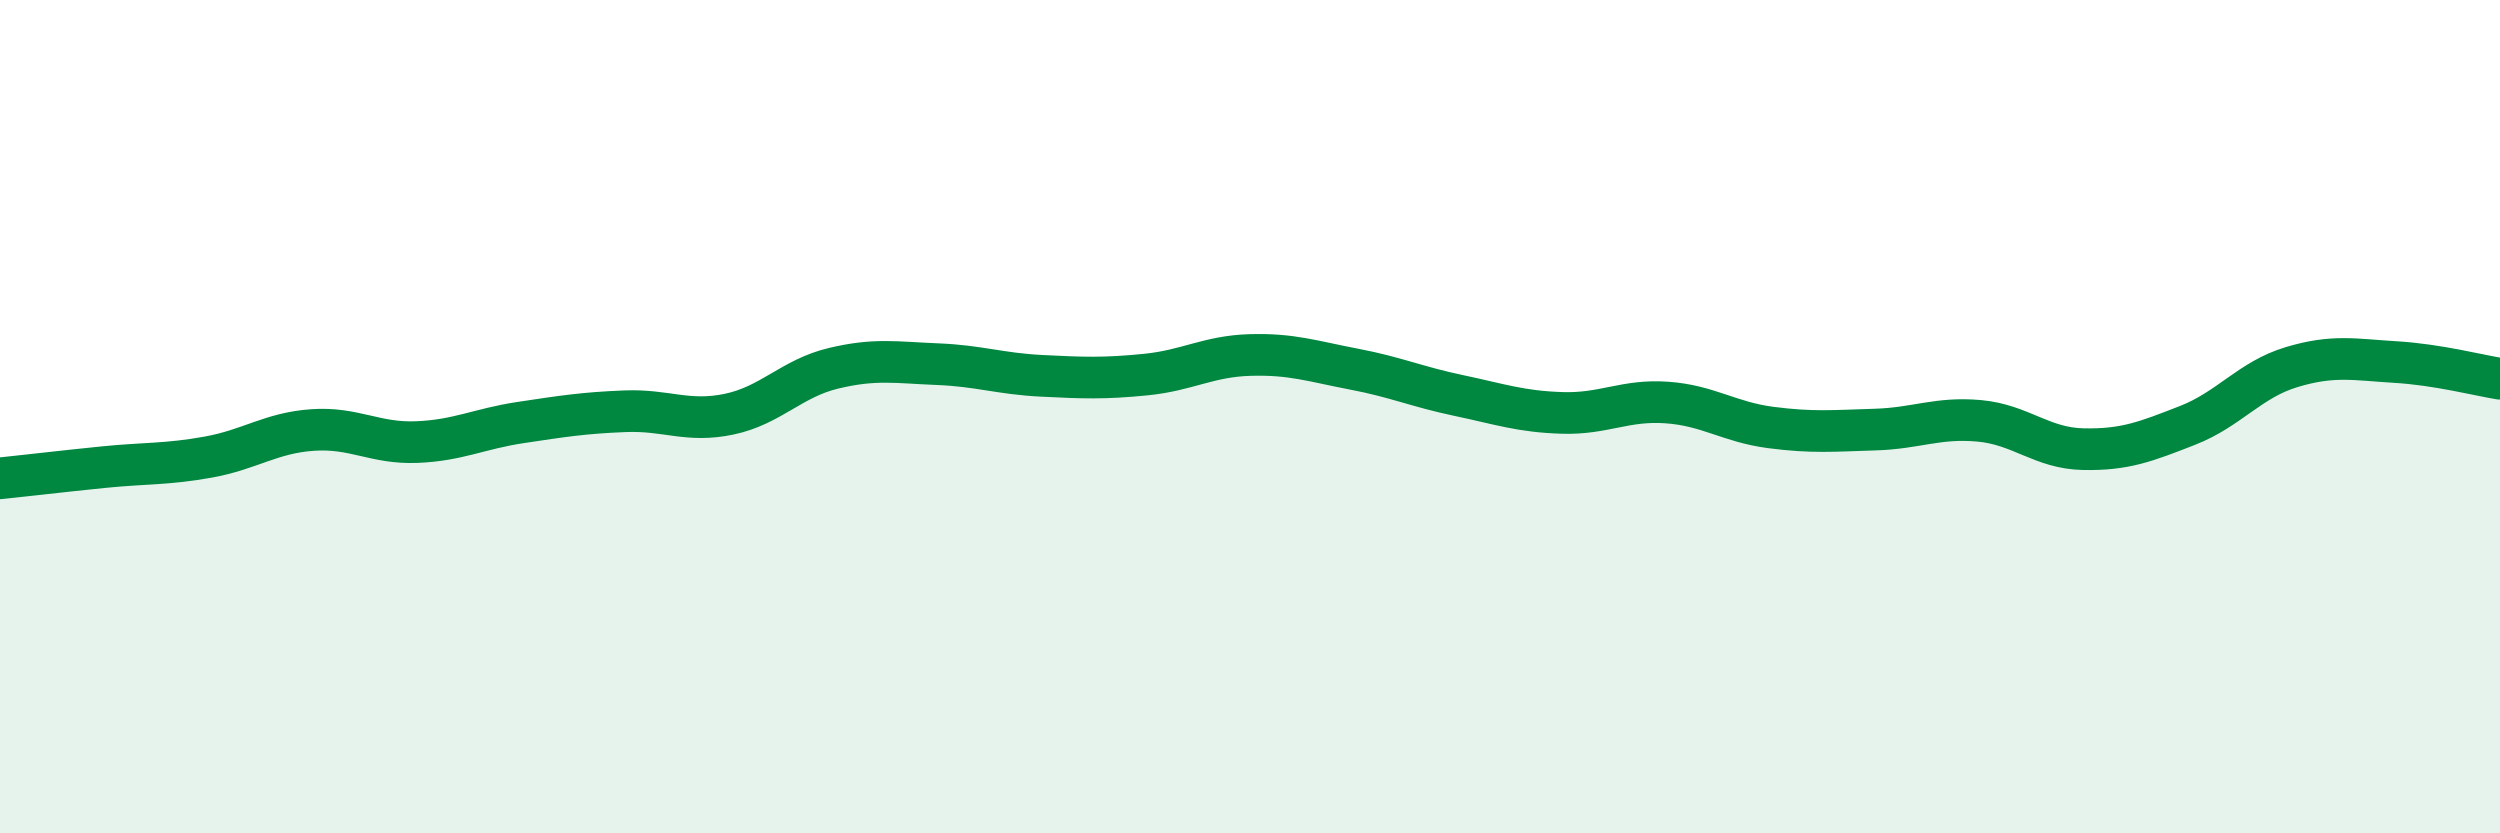
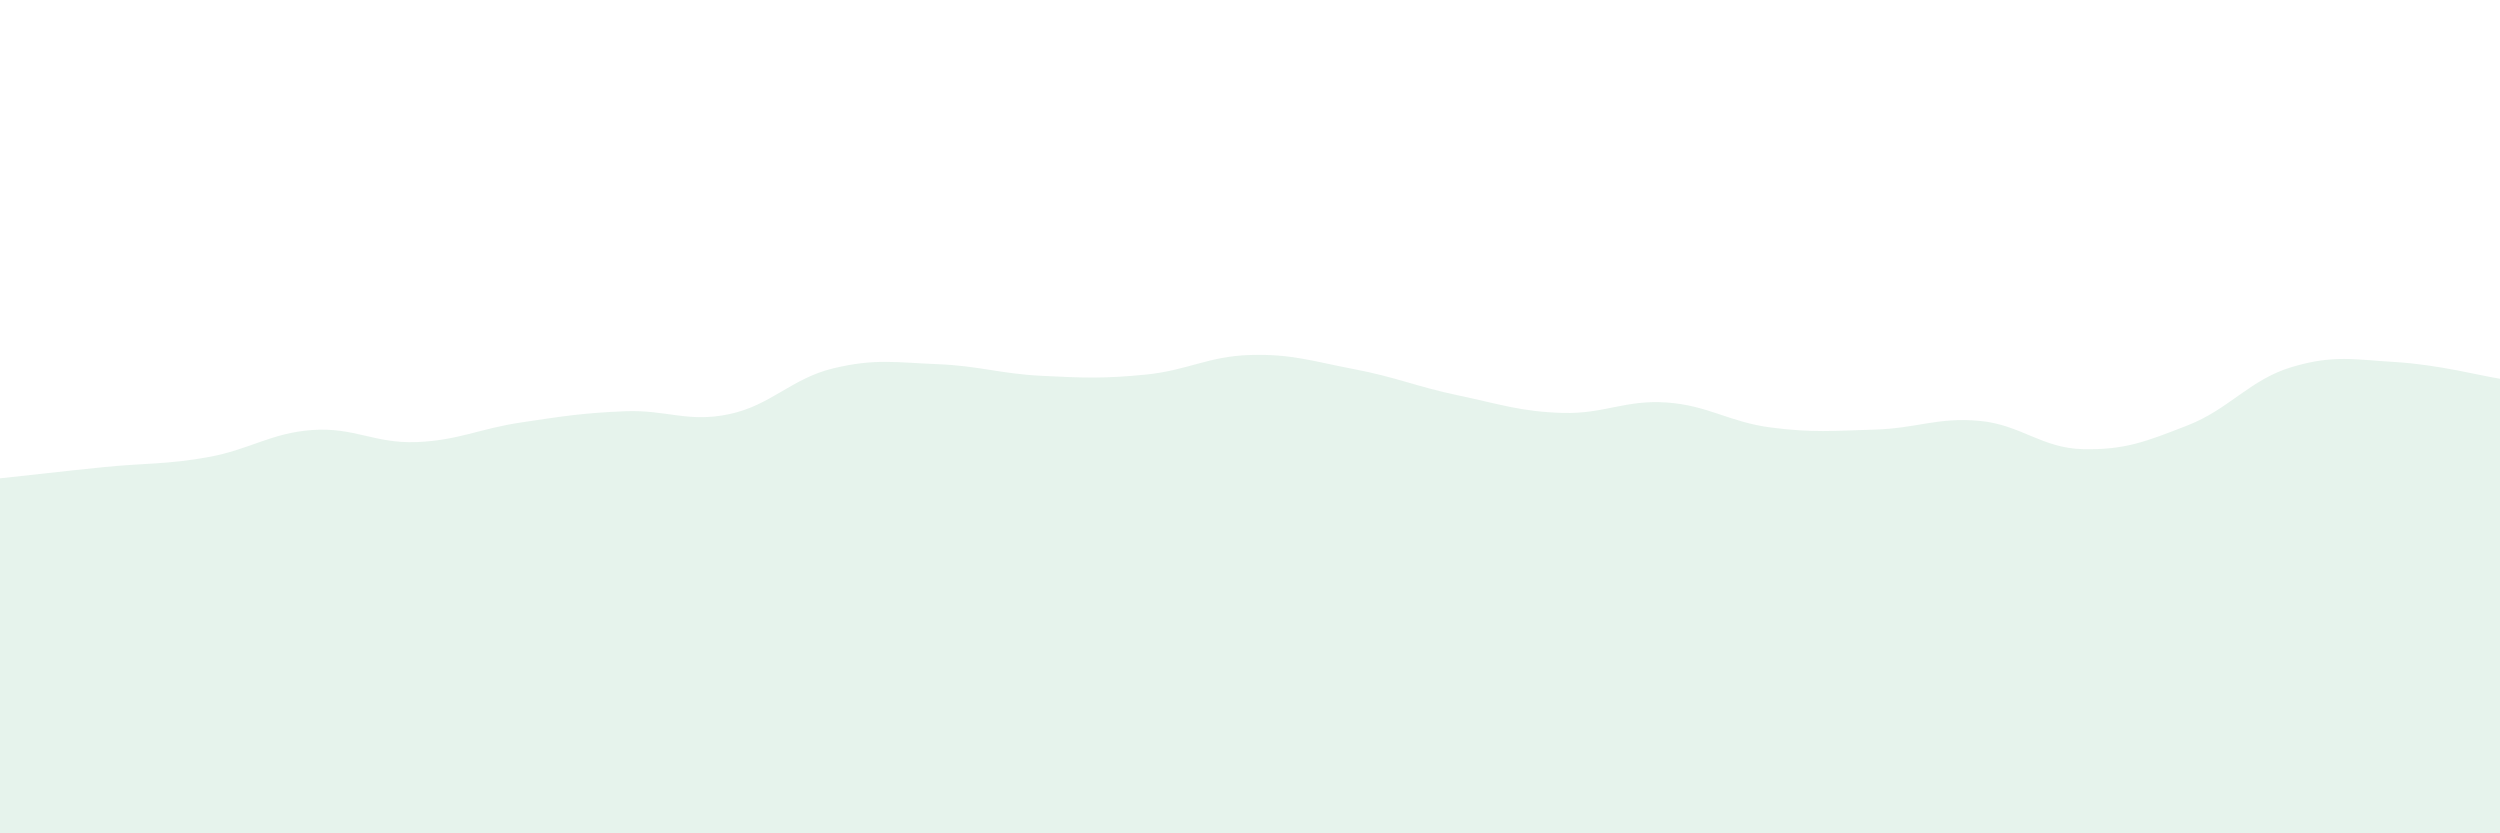
<svg xmlns="http://www.w3.org/2000/svg" width="60" height="20" viewBox="0 0 60 20">
  <path d="M 0,11.48 C 0.5,11.43 1.5,11.31 2.5,11.21 C 3.5,11.11 4,11.15 5,10.97 C 6,10.79 6.5,10.39 7.5,10.32 C 8.5,10.25 9,10.65 10,10.61 C 11,10.57 11.5,10.29 12.5,10.14 C 13.5,9.99 14,9.91 15,9.87 C 16,9.83 16.5,10.15 17.5,9.94 C 18.5,9.73 19,9.08 20,8.84 C 21,8.6 21.5,8.7 22.5,8.74 C 23.5,8.78 24,8.97 25,9.02 C 26,9.07 26.5,9.09 27.5,8.99 C 28.5,8.89 29,8.55 30,8.52 C 31,8.49 31.5,8.67 32.5,8.86 C 33.5,9.05 34,9.28 35,9.49 C 36,9.7 36.5,9.88 37.5,9.91 C 38.5,9.94 39,9.59 40,9.66 C 41,9.73 41.5,10.13 42.5,10.26 C 43.5,10.39 44,10.34 45,10.31 C 46,10.28 46.5,10.01 47.5,10.1 C 48.5,10.19 49,10.76 50,10.78 C 51,10.8 51.5,10.6 52.5,10.21 C 53.5,9.82 54,9.11 55,8.81 C 56,8.51 56.5,8.63 57.5,8.69 C 58.5,8.75 59.5,9.01 60,9.09L60 20L0 20Z" fill="#008740" opacity="0.1" stroke-linecap="round" stroke-linejoin="round" />
-   <path d="M 0,11.48 C 0.5,11.43 1.5,11.31 2.5,11.21 C 3.5,11.11 4,11.15 5,10.97 C 6,10.79 6.5,10.39 7.5,10.32 C 8.5,10.25 9,10.65 10,10.61 C 11,10.57 11.5,10.29 12.5,10.14 C 13.5,9.99 14,9.91 15,9.87 C 16,9.83 16.5,10.15 17.5,9.94 C 18.5,9.73 19,9.08 20,8.84 C 21,8.6 21.5,8.7 22.5,8.74 C 23.5,8.78 24,8.97 25,9.02 C 26,9.07 26.5,9.09 27.5,8.99 C 28.5,8.89 29,8.55 30,8.52 C 31,8.49 31.5,8.67 32.5,8.86 C 33.5,9.05 34,9.28 35,9.49 C 36,9.7 36.5,9.88 37.5,9.91 C 38.5,9.94 39,9.59 40,9.66 C 41,9.73 41.5,10.13 42.5,10.26 C 43.5,10.39 44,10.34 45,10.31 C 46,10.28 46.5,10.01 47.5,10.1 C 48.5,10.19 49,10.76 50,10.78 C 51,10.8 51.5,10.6 52.5,10.21 C 53.5,9.82 54,9.11 55,8.81 C 56,8.51 56.5,8.63 57.5,8.69 C 58.5,8.75 59.5,9.01 60,9.09" stroke="#008740" stroke-width="1" fill="none" stroke-linecap="round" stroke-linejoin="round" />
</svg>